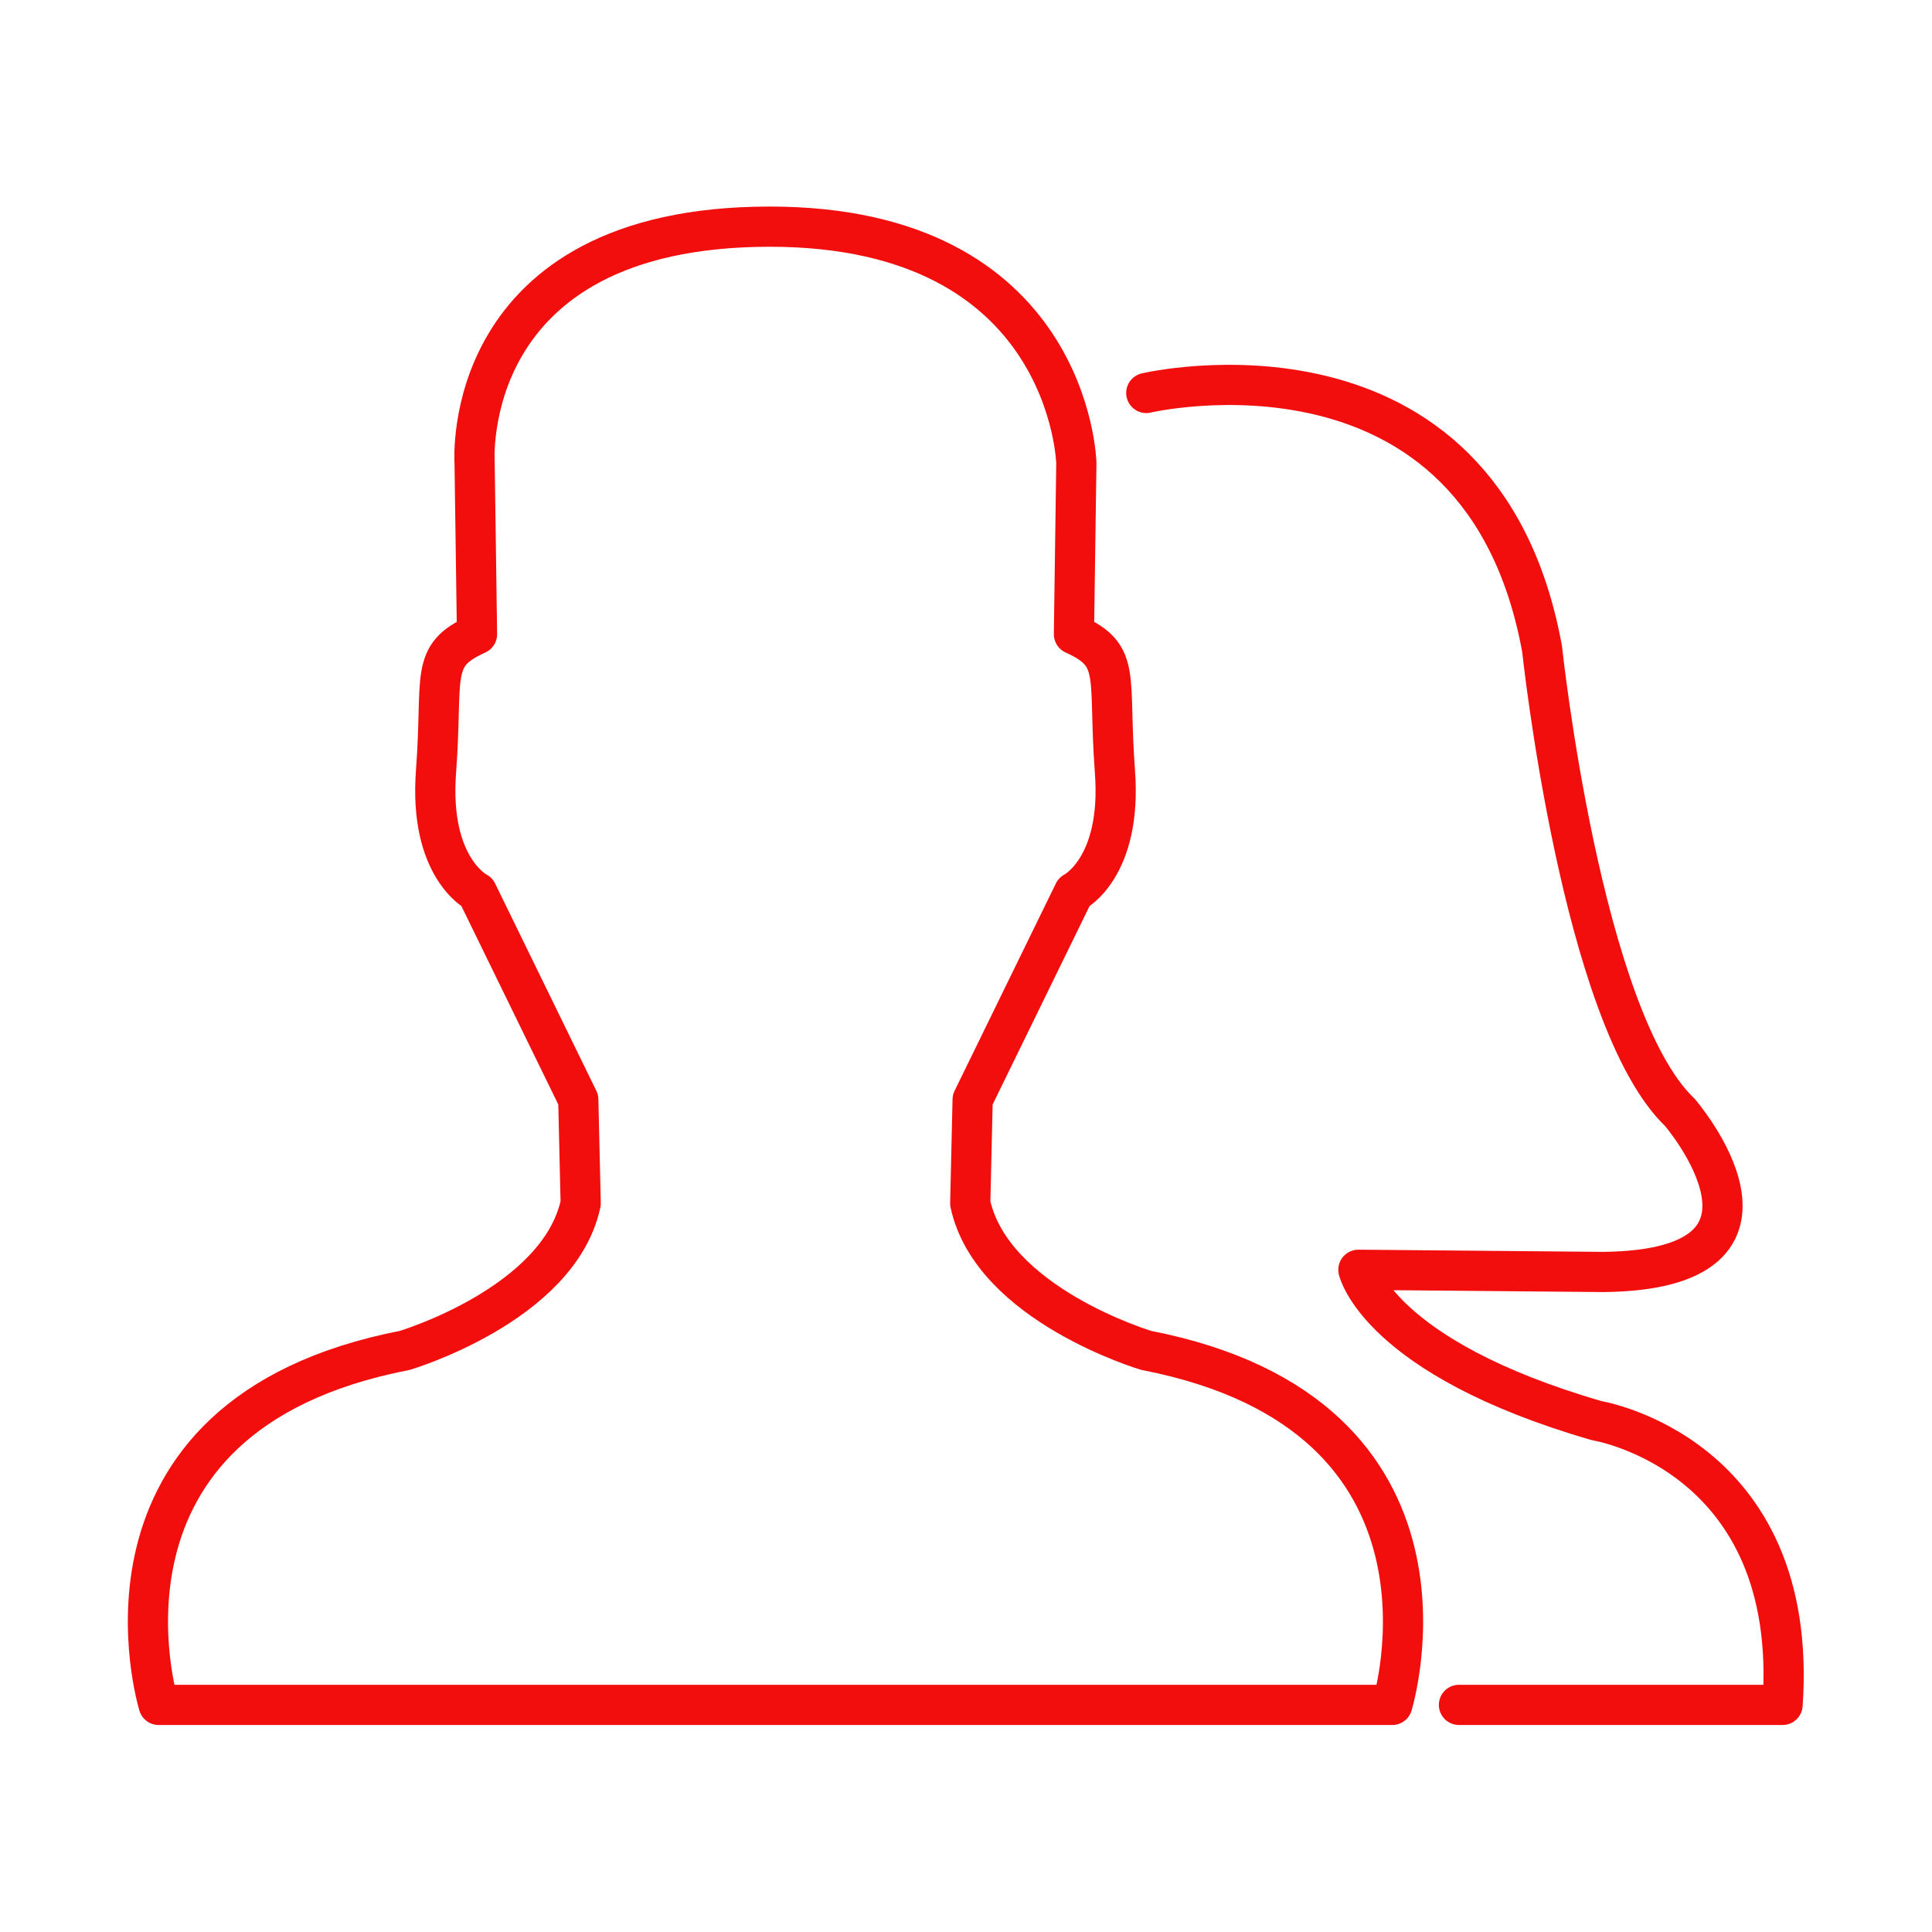
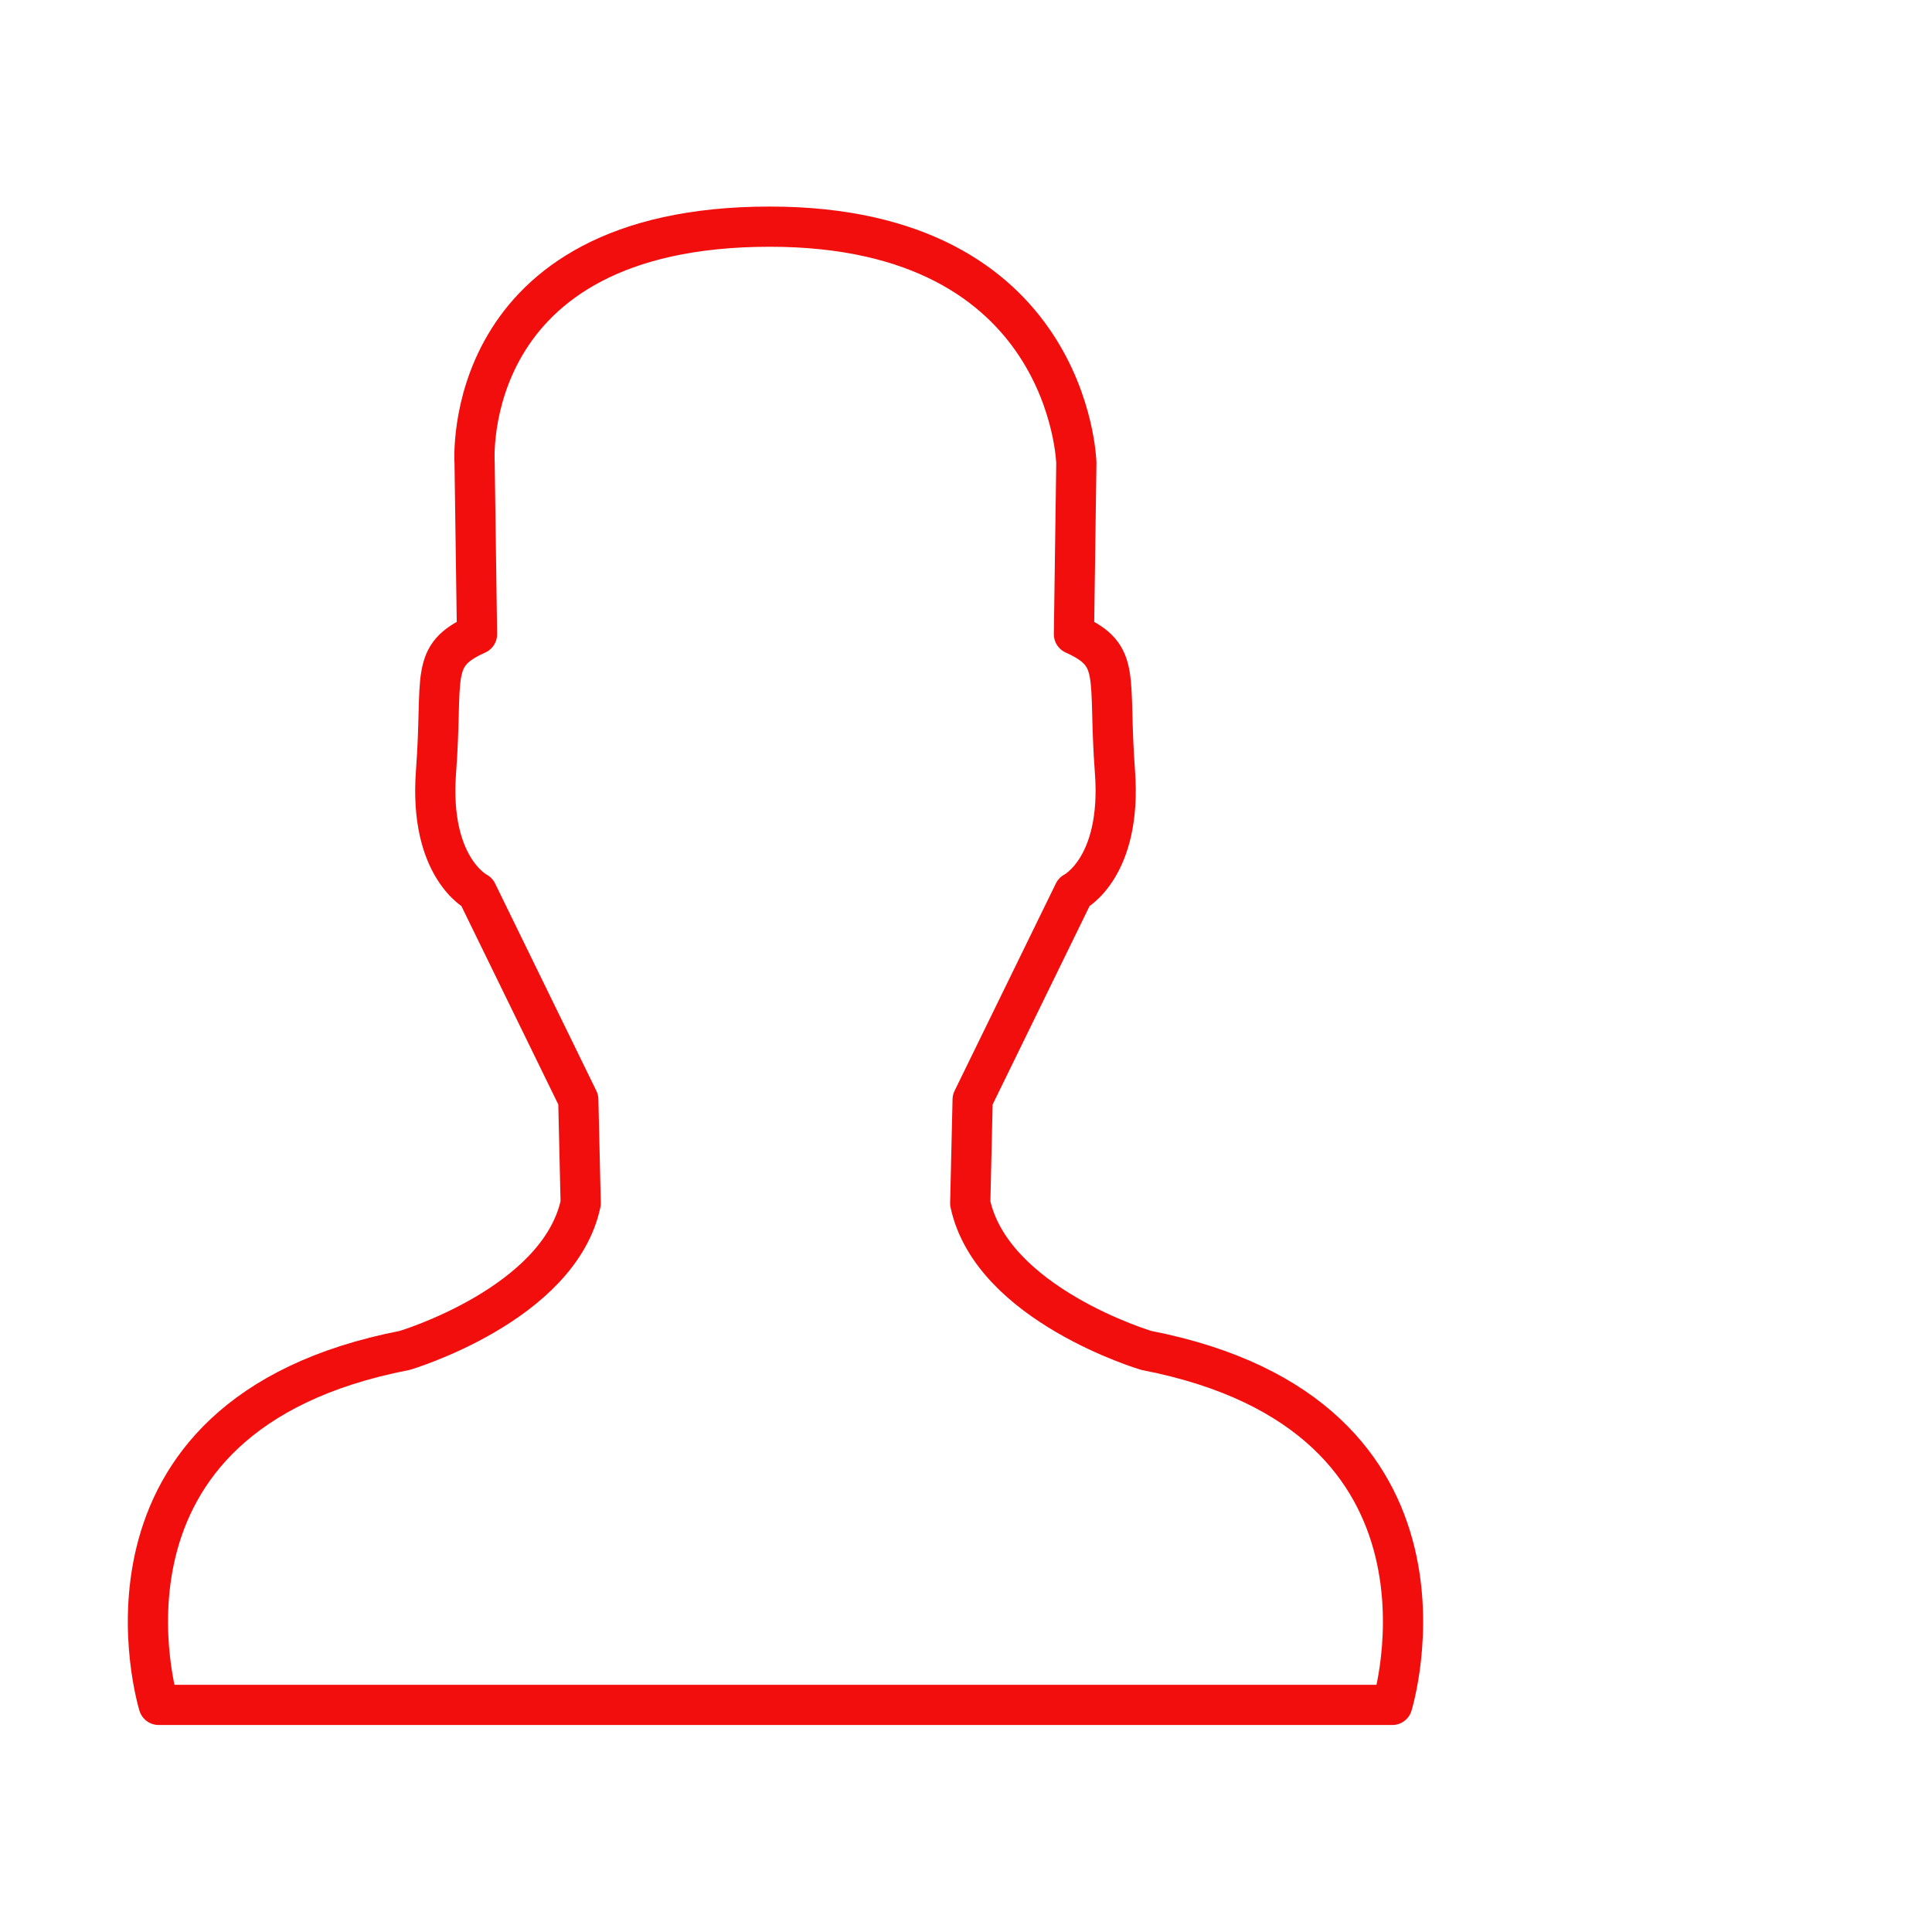
<svg xmlns="http://www.w3.org/2000/svg" width="100%" height="100%" viewBox="0 0 100 100" version="1.1" xml:space="preserve" style="fill-rule:evenodd;clip-rule:evenodd;stroke-linecap:round;stroke-linejoin:round;stroke-miterlimit:1.5;">
  <g id="profejsonalna-obsluga" transform="matrix(1.246,0,0,1.246,-12.042,-12.412)">
    <path d="M16.257,80.785C16.257,80.785 12.55,68.764 26.475,66.059C26.475,66.059 32.886,64.156 33.787,59.948L33.687,55.641L29.48,47.026C29.48,47.026 27.476,46.024 27.777,42.017C28.078,38.01 27.476,37.209 29.48,36.307L29.38,29.195C29.38,29.195 28.681,19.377 41.642,19.377C54.137,19.377 54.377,29.195 54.377,29.195L54.277,36.307C56.28,37.209 55.679,38.01 55.98,42.017C56.28,46.024 54.277,47.026 54.277,47.026L50.069,55.641L49.969,59.948C50.871,64.156 57.282,66.059 57.282,66.059C71.206,68.764 67.5,80.785 67.5,80.785L16.257,80.785Z" style="fill:none;stroke:rgb(243,14,14);stroke-width:1.67px;" />
    <g transform="matrix(1,0,0,1,0,0.419)">
-       <path d="M57.282,25.867C57.282,25.867 71.18,22.597 73.723,36.494C73.723,36.494 75.358,51.845 79.445,55.75C79.445,55.75 85.077,62.29 76.266,62.381L66.093,62.29C66.093,62.29 66.91,65.923 75.994,68.558C75.994,68.558 84.441,69.92 83.714,80.365L70.271,80.365" style="fill:none;stroke:rgb(243,14,14);stroke-width:1.67px;" />
-     </g>
+       </g>
  </g>
</svg>